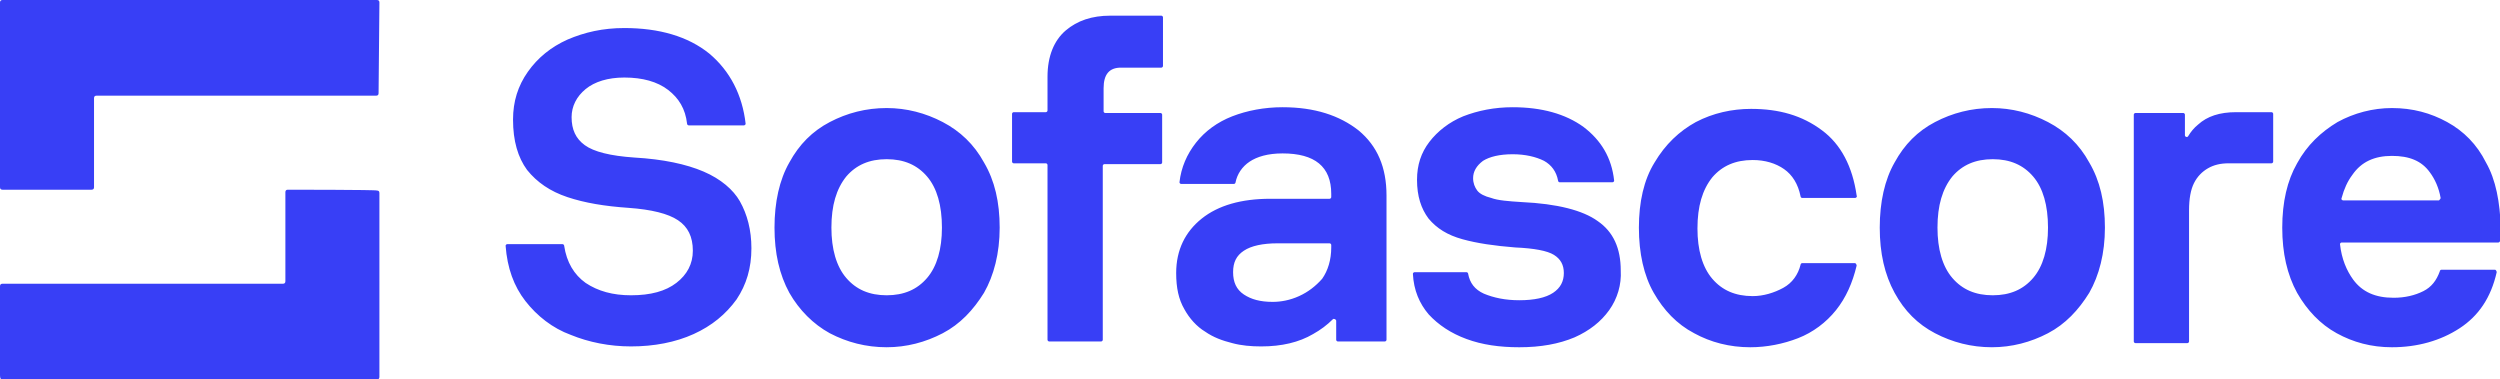
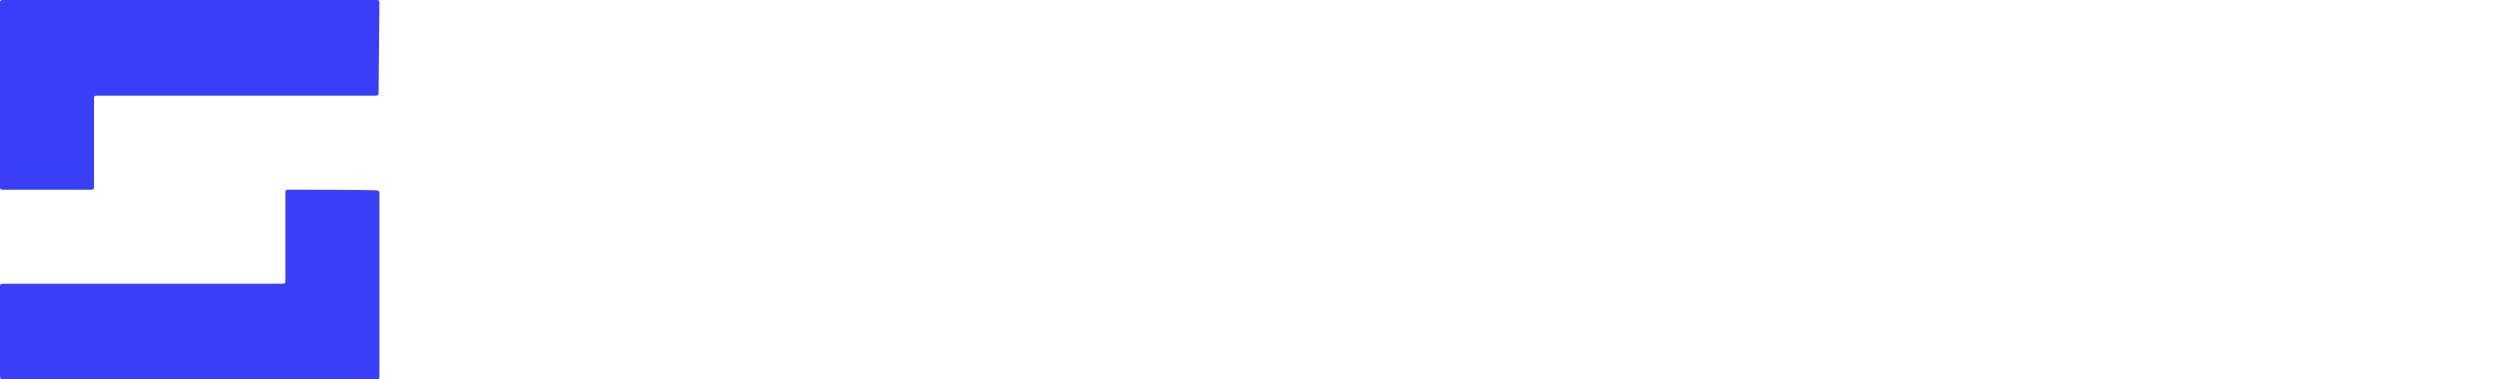
<svg xmlns="http://www.w3.org/2000/svg" version="1.0" id="Layer_1" x="0px" y="0px" viewBox="0 0 303.1 46" style="enable-background:new 0 0 303.1 46;" xml:space="preserve">
  <style type="text/css">
	.st0{fill:#383FF6;}
</style>
  <g>
    <path class="st0" d="M46,0.3C46,0.1,45.9,0,45.7,0H0.3C0.1,0,0,0.1,0,0.3v22.4C0,22.9,0.1,23,0.3,23h10.8c0.2,0,0.3-0.1,0.3-0.3   V11.9c0-0.2,0.1-0.3,0.3-0.3h33.9c0.2,0,0.3-0.1,0.3-0.3L46,0.3L46,0.3z M34.9,23c-0.2,0-0.3,0.1-0.3,0.3v10.8   c0,0.2-0.1,0.3-0.3,0.3H0.3c-0.2,0-0.3,0.1-0.3,0.3v10.8C0,45.9,0.1,46,0.3,46h45.4c0.2,0,0.3-0.1,0.3-0.3V23.4   c0-0.2-0.1-0.3-0.3-0.3C45.7,23,34.9,23,34.9,23z" />
-     <path class="st0" d="M85.3,20.8c-2.1-0.9-4.9-1.5-8.4-1.7c-2.9-0.2-4.9-0.7-6-1.5c-1.1-0.8-1.6-1.9-1.6-3.4c0-1.3,0.6-2.5,1.7-3.4   c1.1-0.9,2.7-1.4,4.7-1.4c2.2,0,4,0.5,5.3,1.5c1.3,1,2.1,2.3,2.3,4.1c0,0.1,0.1,0.2,0.2,0.2h6.7c0.1,0,0.2-0.1,0.2-0.2   C90,11.5,88.5,8.6,86,6.5c-2.6-2.1-6.1-3.1-10.3-3.1c-2.6,0-4.8,0.5-6.9,1.4c-2,0.9-3.6,2.2-4.8,3.9c-1.2,1.7-1.8,3.6-1.8,5.8   c0,2.6,0.6,4.6,1.7,6.1c1.2,1.5,2.8,2.6,4.9,3.3c2.1,0.7,4.5,1.1,7.4,1.3c2.8,0.2,4.8,0.7,6,1.5c1.2,0.8,1.8,2,1.8,3.7   c0,1.6-0.7,2.9-2,3.9c-1.3,1-3.1,1.5-5.5,1.5c-2.2,0-4-0.5-5.5-1.5c-1.4-1-2.3-2.5-2.6-4.5c0-0.1-0.1-0.2-0.2-0.2h-6.7   c-0.1,0-0.2,0.1-0.2,0.2c0,0,0,0,0,0c0.2,2.7,1,4.9,2.4,6.7c1.4,1.8,3.3,3.3,5.5,4.1c2.2,0.9,4.7,1.4,7.3,1.4   c2.8,0,5.4-0.5,7.6-1.5c2.2-1,3.9-2.4,5.2-4.2c1.2-1.8,1.8-3.8,1.8-6.2c0-2.2-0.5-4.1-1.4-5.7C88.9,23,87.4,21.7,85.3,20.8   L85.3,20.8z M114.3,14.8c-2.1-1.1-4.4-1.7-6.8-1.7c-2.5,0-4.8,0.6-6.9,1.7c-2.1,1.1-3.7,2.7-4.9,4.9c-1.2,2.1-1.8,4.8-1.8,7.9   c0,3.1,0.6,5.7,1.8,7.9c1.2,2.1,2.9,3.8,4.9,4.9c2.1,1.1,4.4,1.7,6.9,1.7c2.4,0,4.7-0.6,6.8-1.7c2.1-1.1,3.7-2.8,5-4.9   c1.2-2.1,1.9-4.8,1.9-7.9c0-3.1-0.6-5.7-1.9-7.9C118.1,17.5,116.4,15.9,114.3,14.8z M112.4,33.7c-1.2,1.4-2.8,2.1-4.9,2.1   c-2.1,0-3.7-0.7-4.9-2.1c-1.2-1.4-1.8-3.5-1.8-6.1c0-2.7,0.6-4.7,1.8-6.2c1.2-1.4,2.8-2.1,4.9-2.1c2.1,0,3.7,0.7,4.9,2.1   c1.2,1.4,1.8,3.5,1.8,6.2C114.2,30.2,113.6,32.3,112.4,33.7z M129.2,3.7c-1.4,1.2-2.2,3.1-2.2,5.6v4.1c0,0.1-0.1,0.2-0.2,0.2h-3.9   c-0.1,0-0.2,0.1-0.2,0.2v5.8c0,0.1,0.1,0.2,0.2,0.2h3.9c0.1,0,0.2,0.1,0.2,0.2v21.2c0,0.1,0.1,0.2,0.2,0.2h6.3   c0.1,0,0.2-0.1,0.2-0.2V20.1c0-0.1,0.1-0.2,0.2-0.2h6.8c0.1,0,0.2-0.1,0.2-0.2v-5.8c0-0.1-0.1-0.2-0.2-0.2H134   c-0.1,0-0.2-0.1-0.2-0.2v-2.8c0-1.7,0.7-2.5,2.1-2.5h4.9c0.1,0,0.2-0.1,0.2-0.2V2.1c0-0.1-0.1-0.2-0.2-0.2h-6.2   C132.4,1.9,130.6,2.5,129.2,3.7z M164.7,15.8c-2.3-1.8-5.3-2.8-9.2-2.8c-2.2,0-4.3,0.4-6.1,1.1c-1.8,0.7-3.3,1.8-4.4,3.2   c-1.1,1.4-1.8,3-2,4.8c0,0.1,0.1,0.2,0.2,0.2h6.4c0.1,0,0.2-0.1,0.2-0.2c0.2-1,0.8-1.9,1.7-2.5c0.9-0.6,2.2-1,4-1   c3.9,0,5.9,1.6,5.9,4.9v0.4c0,0.1-0.1,0.2-0.2,0.2H154c-3.5,0-6.3,0.8-8.3,2.4c-2,1.6-3.1,3.8-3.1,6.6c0,1.8,0.3,3.2,1,4.4   c0.6,1.1,1.5,2.1,2.5,2.7c1,0.7,2.1,1.1,3.3,1.4c1.1,0.3,2.3,0.4,3.5,0.4c2.5,0,4.6-0.5,6.3-1.5c0.9-0.5,1.7-1.1,2.4-1.8   c0.1-0.1,0.4,0,0.4,0.2v2.3c0,0.1,0.1,0.2,0.2,0.2h5.7c0.1,0,0.2-0.1,0.2-0.2V23.7C168.1,20.3,167,17.7,164.7,15.8z M157.5,35.9   c-1.1,0.5-2.2,0.7-3.2,0.7c-1.5,0-2.6-0.3-3.5-0.9c-0.9-0.6-1.3-1.5-1.3-2.7c0-1.2,0.4-2,1.3-2.6c0.9-0.6,2.3-0.9,4.1-0.9h6.3   c0.1,0,0.2,0.1,0.2,0.2V30c0,1.5-0.4,2.8-1.1,3.8C159.5,34.7,158.6,35.4,157.5,35.9L157.5,35.9z M193.7,26.8   c-1.8-1.3-4.9-2.1-9.2-2.3c-1.6-0.1-2.9-0.2-3.7-0.5c-0.8-0.2-1.4-0.5-1.7-0.9c-0.3-0.4-0.5-0.9-0.5-1.5c0-0.8,0.4-1.5,1.2-2.1   c0.8-0.5,2-0.8,3.6-0.8c1.5,0,2.8,0.3,3.8,0.8c0.9,0.5,1.5,1.3,1.7,2.4c0,0.1,0.1,0.2,0.2,0.2h6.4c0.1,0,0.2-0.1,0.2-0.2   c-0.3-2.8-1.6-4.9-3.7-6.5c-2.2-1.6-5.1-2.4-8.6-2.4c-2.2,0-4.2,0.4-6,1.1c-1.7,0.7-3.1,1.8-4.1,3.1c-1,1.3-1.5,2.8-1.5,4.6   c0,2,0.5,3.5,1.4,4.7c1,1.2,2.3,2,4.1,2.5c1.8,0.5,3.9,0.8,6.4,1c2.3,0.1,3.9,0.4,4.7,0.9c0.8,0.5,1.2,1.2,1.2,2.2   c0,1-0.4,1.8-1.3,2.4c-0.9,0.6-2.3,0.9-4.1,0.9c-1.7,0-3.1-0.3-4.3-0.8c-1.1-0.5-1.7-1.3-1.9-2.4c0-0.1-0.1-0.2-0.2-0.2h-6.3   c-0.1,0-0.2,0.1-0.2,0.2c0,0,0,0,0,0c0.1,2,0.8,3.6,1.9,4.9c1.2,1.3,2.7,2.3,4.6,3c1.9,0.7,4,1,6.4,1c2.6,0,4.8-0.4,6.7-1.2   c1.8-0.8,3.2-1.9,4.2-3.3c1-1.4,1.5-3.1,1.4-4.8C196.5,30.1,195.6,28.1,193.7,26.8L193.7,26.8z M216.2,34.9c-1.1,0.6-2.4,1-3.7,1   c-2.1,0-3.7-0.7-4.9-2.1c-1.2-1.4-1.8-3.5-1.8-6.1c0-2.7,0.6-4.7,1.8-6.2c1.2-1.4,2.8-2.1,4.9-2.1c1.5,0,2.8,0.4,3.8,1.1   c1,0.7,1.7,1.8,2,3.3c0,0.1,0.1,0.2,0.2,0.2h6.4c0.1,0,0.3-0.1,0.2-0.3c-0.5-3.5-1.9-6.2-4.2-7.9c-2.4-1.8-5.2-2.6-8.6-2.6   c-2.3,0-4.6,0.5-6.7,1.6c-2,1.1-3.7,2.7-5,4.9c-1.3,2.1-1.9,4.8-1.9,7.9s0.6,5.8,1.8,7.9c1.2,2.1,2.8,3.8,4.9,4.9   c2,1.1,4.3,1.7,6.8,1.7c2,0,4-0.4,5.8-1.1c1.8-0.7,3.4-1.9,4.6-3.4c1.2-1.5,2-3.3,2.5-5.4c0-0.1-0.1-0.3-0.2-0.3h-6.4   c-0.1,0-0.2,0.1-0.2,0.2C218,33.3,217.3,34.3,216.2,34.9z M248.3,14.8c-2.1-1.1-4.4-1.7-6.8-1.7c-2.5,0-4.8,0.6-6.9,1.7   c-2.1,1.1-3.7,2.7-4.9,4.9c-1.2,2.1-1.8,4.8-1.8,7.9c0,3.1,0.6,5.7,1.8,7.9s2.8,3.8,4.9,4.9c2.1,1.1,4.4,1.7,6.9,1.7   c2.4,0,4.7-0.6,6.8-1.7c2.1-1.1,3.7-2.8,5-4.9c1.2-2.1,1.9-4.8,1.9-7.9c0-3.1-0.6-5.7-1.9-7.9C252.1,17.5,250.4,15.9,248.3,14.8   L248.3,14.8z M246.5,33.7c-1.2,1.4-2.8,2.1-4.9,2.1s-3.7-0.7-4.9-2.1c-1.2-1.4-1.8-3.5-1.8-6.1c0-2.7,0.6-4.7,1.8-6.2   c1.2-1.4,2.8-2.1,4.9-2.1c2.1,0,3.7,0.7,4.9,2.1c1.2,1.4,1.8,3.5,1.8,6.2C248.3,30.2,247.7,32.3,246.5,33.7z M266.5,15.1   c-0.5,0.4-0.9,0.9-1.2,1.4c-0.1,0.2-0.4,0.1-0.4-0.1v-2.5c0-0.1-0.1-0.2-0.2-0.2h-5.8c-0.1,0-0.2,0.1-0.2,0.2v27.5   c0,0.1,0.1,0.2,0.2,0.2h6.3c0.1,0,0.2-0.1,0.2-0.2V25.5c0-1.4,0.2-2.5,0.6-3.3c0.4-0.8,1-1.4,1.7-1.8c0.7-0.4,1.5-0.6,2.5-0.6h5.2   c0.1,0,0.2-0.1,0.2-0.2v-5.8c0-0.1-0.1-0.2-0.2-0.2h-4.3C269.1,13.6,267.6,14.1,266.5,15.1L266.5,15.1z M301.4,19.7   c-1.1-2.2-2.7-3.8-4.7-4.9s-4.2-1.7-6.7-1.7c-2.3,0-4.6,0.6-6.6,1.7c-2,1.2-3.7,2.8-4.9,5c-1.2,2.1-1.8,4.7-1.8,7.8   c0,3.1,0.6,5.7,1.8,7.9c1.2,2.1,2.8,3.8,4.8,4.9c2,1.1,4.2,1.7,6.7,1.7c3.1,0,5.9-0.8,8.2-2.3c2.3-1.5,3.8-3.7,4.5-6.8   c0-0.1-0.1-0.3-0.2-0.3h-6.5c-0.1,0-0.2,0.1-0.2,0.2c-0.4,1.1-1,1.9-2,2.4c-1,0.5-2.2,0.8-3.6,0.8c-2.2,0-3.8-0.7-4.9-2.2   c-0.8-1.1-1.4-2.5-1.6-4.3c0-0.1,0.1-0.2,0.2-0.2c0,0,0,0,0,0h19c0.1,0,0.2-0.1,0.2-0.2c0-0.2,0.1-0.4,0.1-0.6v-0.9   C303.1,24.5,302.6,21.8,301.4,19.7L301.4,19.7z M290,18.9c2.1,0,3.6,0.6,4.6,2c0.6,0.8,1.1,1.9,1.3,3.1c0,0.1-0.1,0.2-0.2,0.3   c0,0,0,0,0,0h-11.6c-0.1,0-0.3-0.1-0.2-0.3c0.3-1.1,0.7-2,1.3-2.8C286.3,19.6,287.9,18.9,290,18.9z" />
  </g>
</svg>